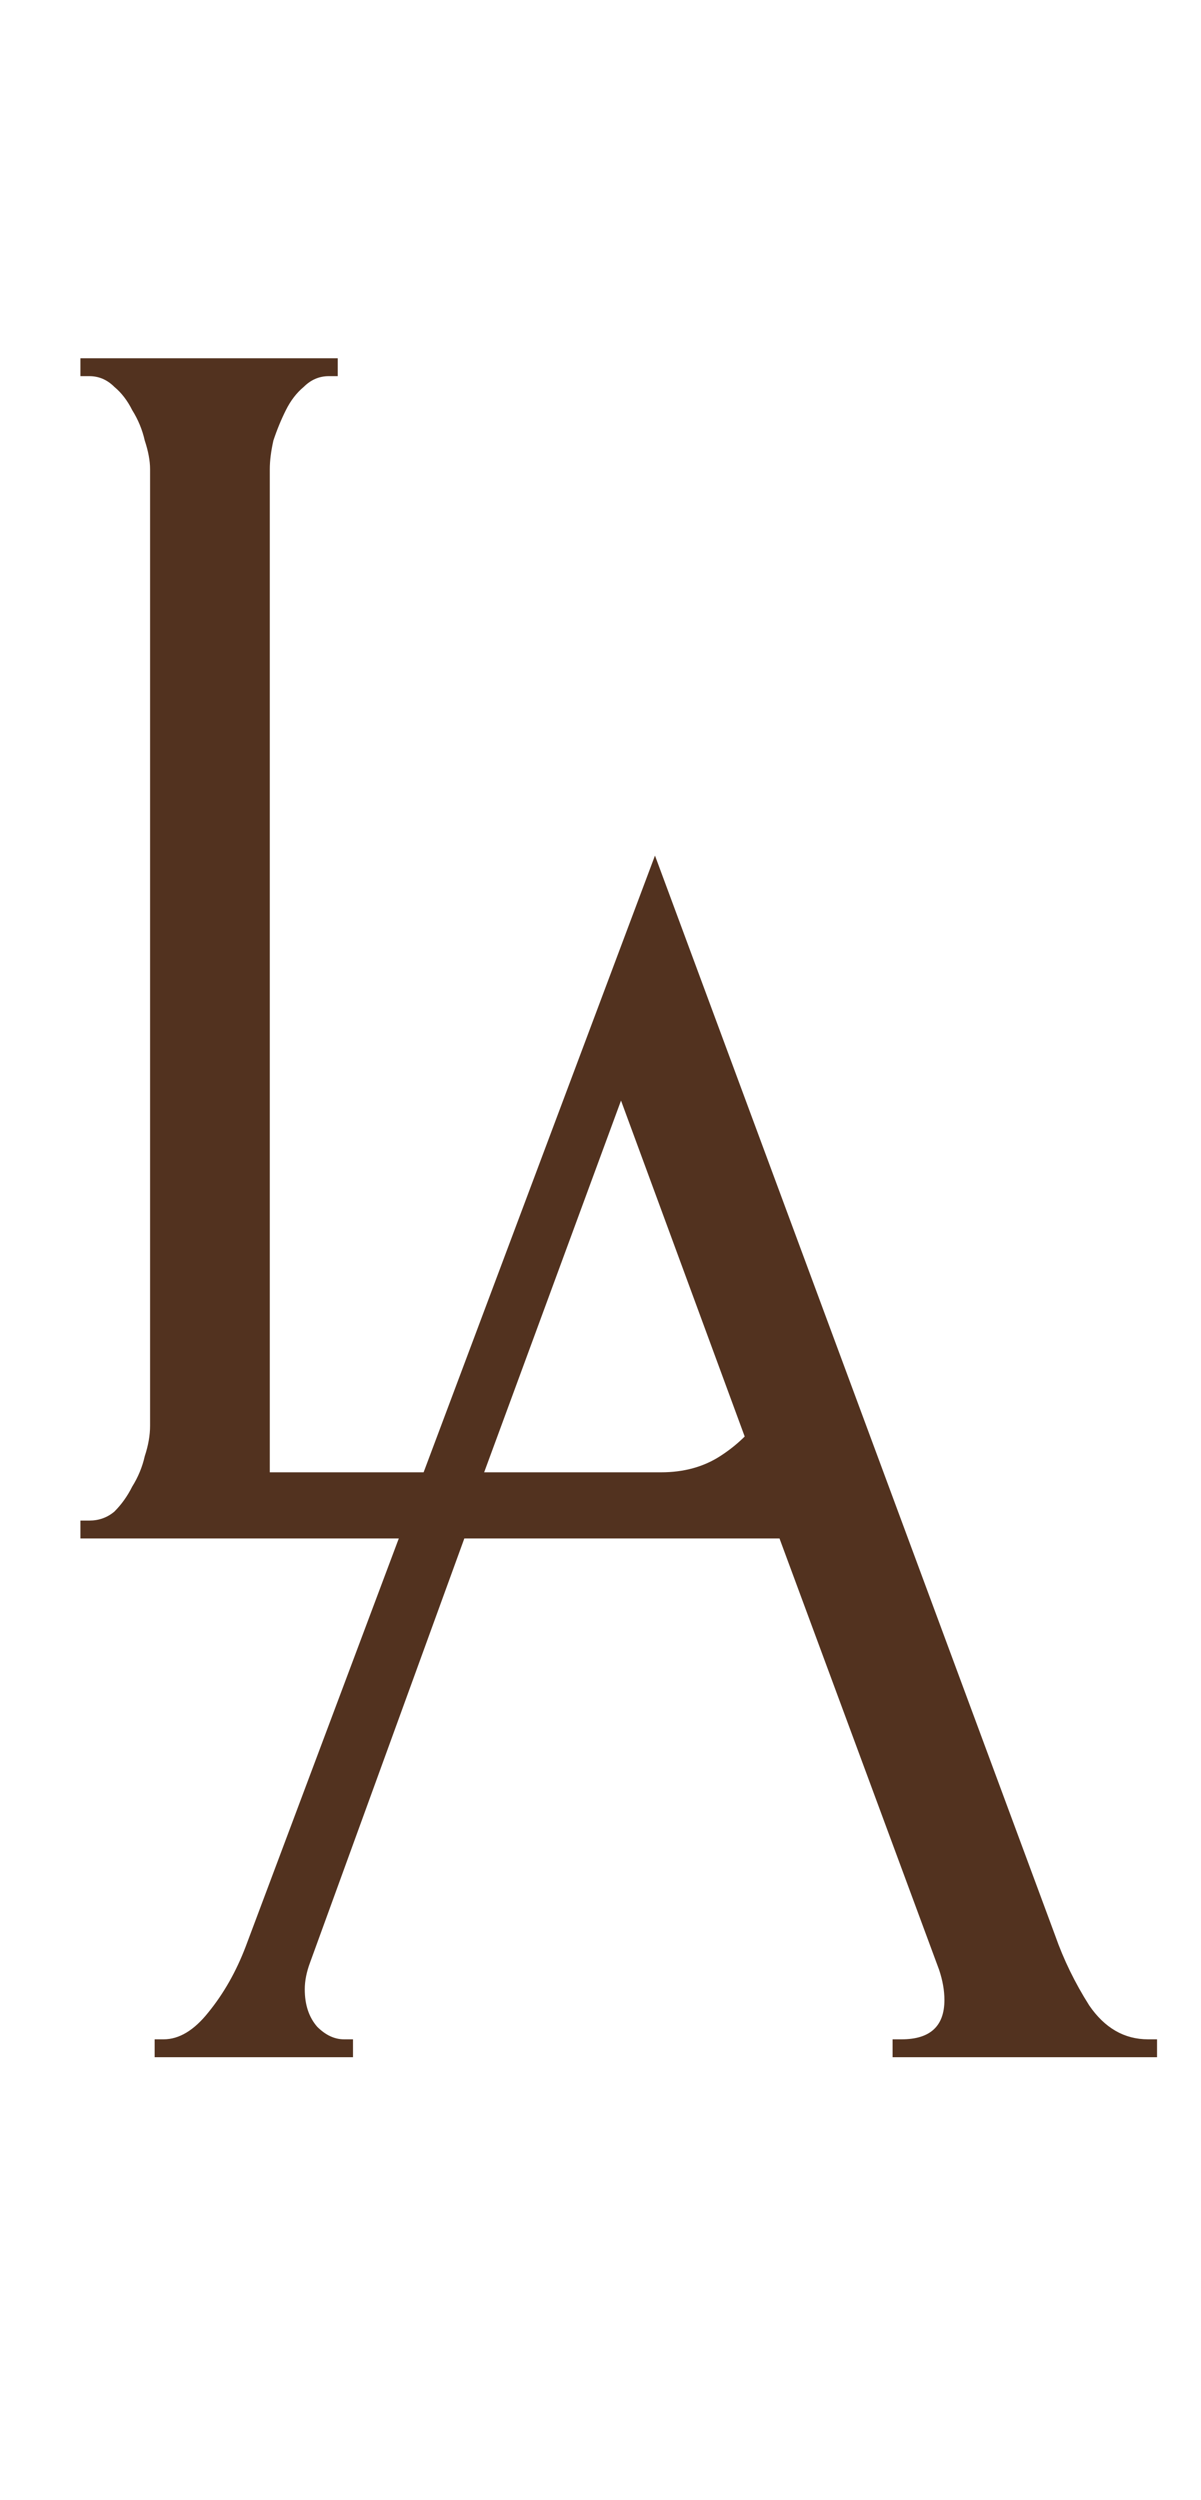
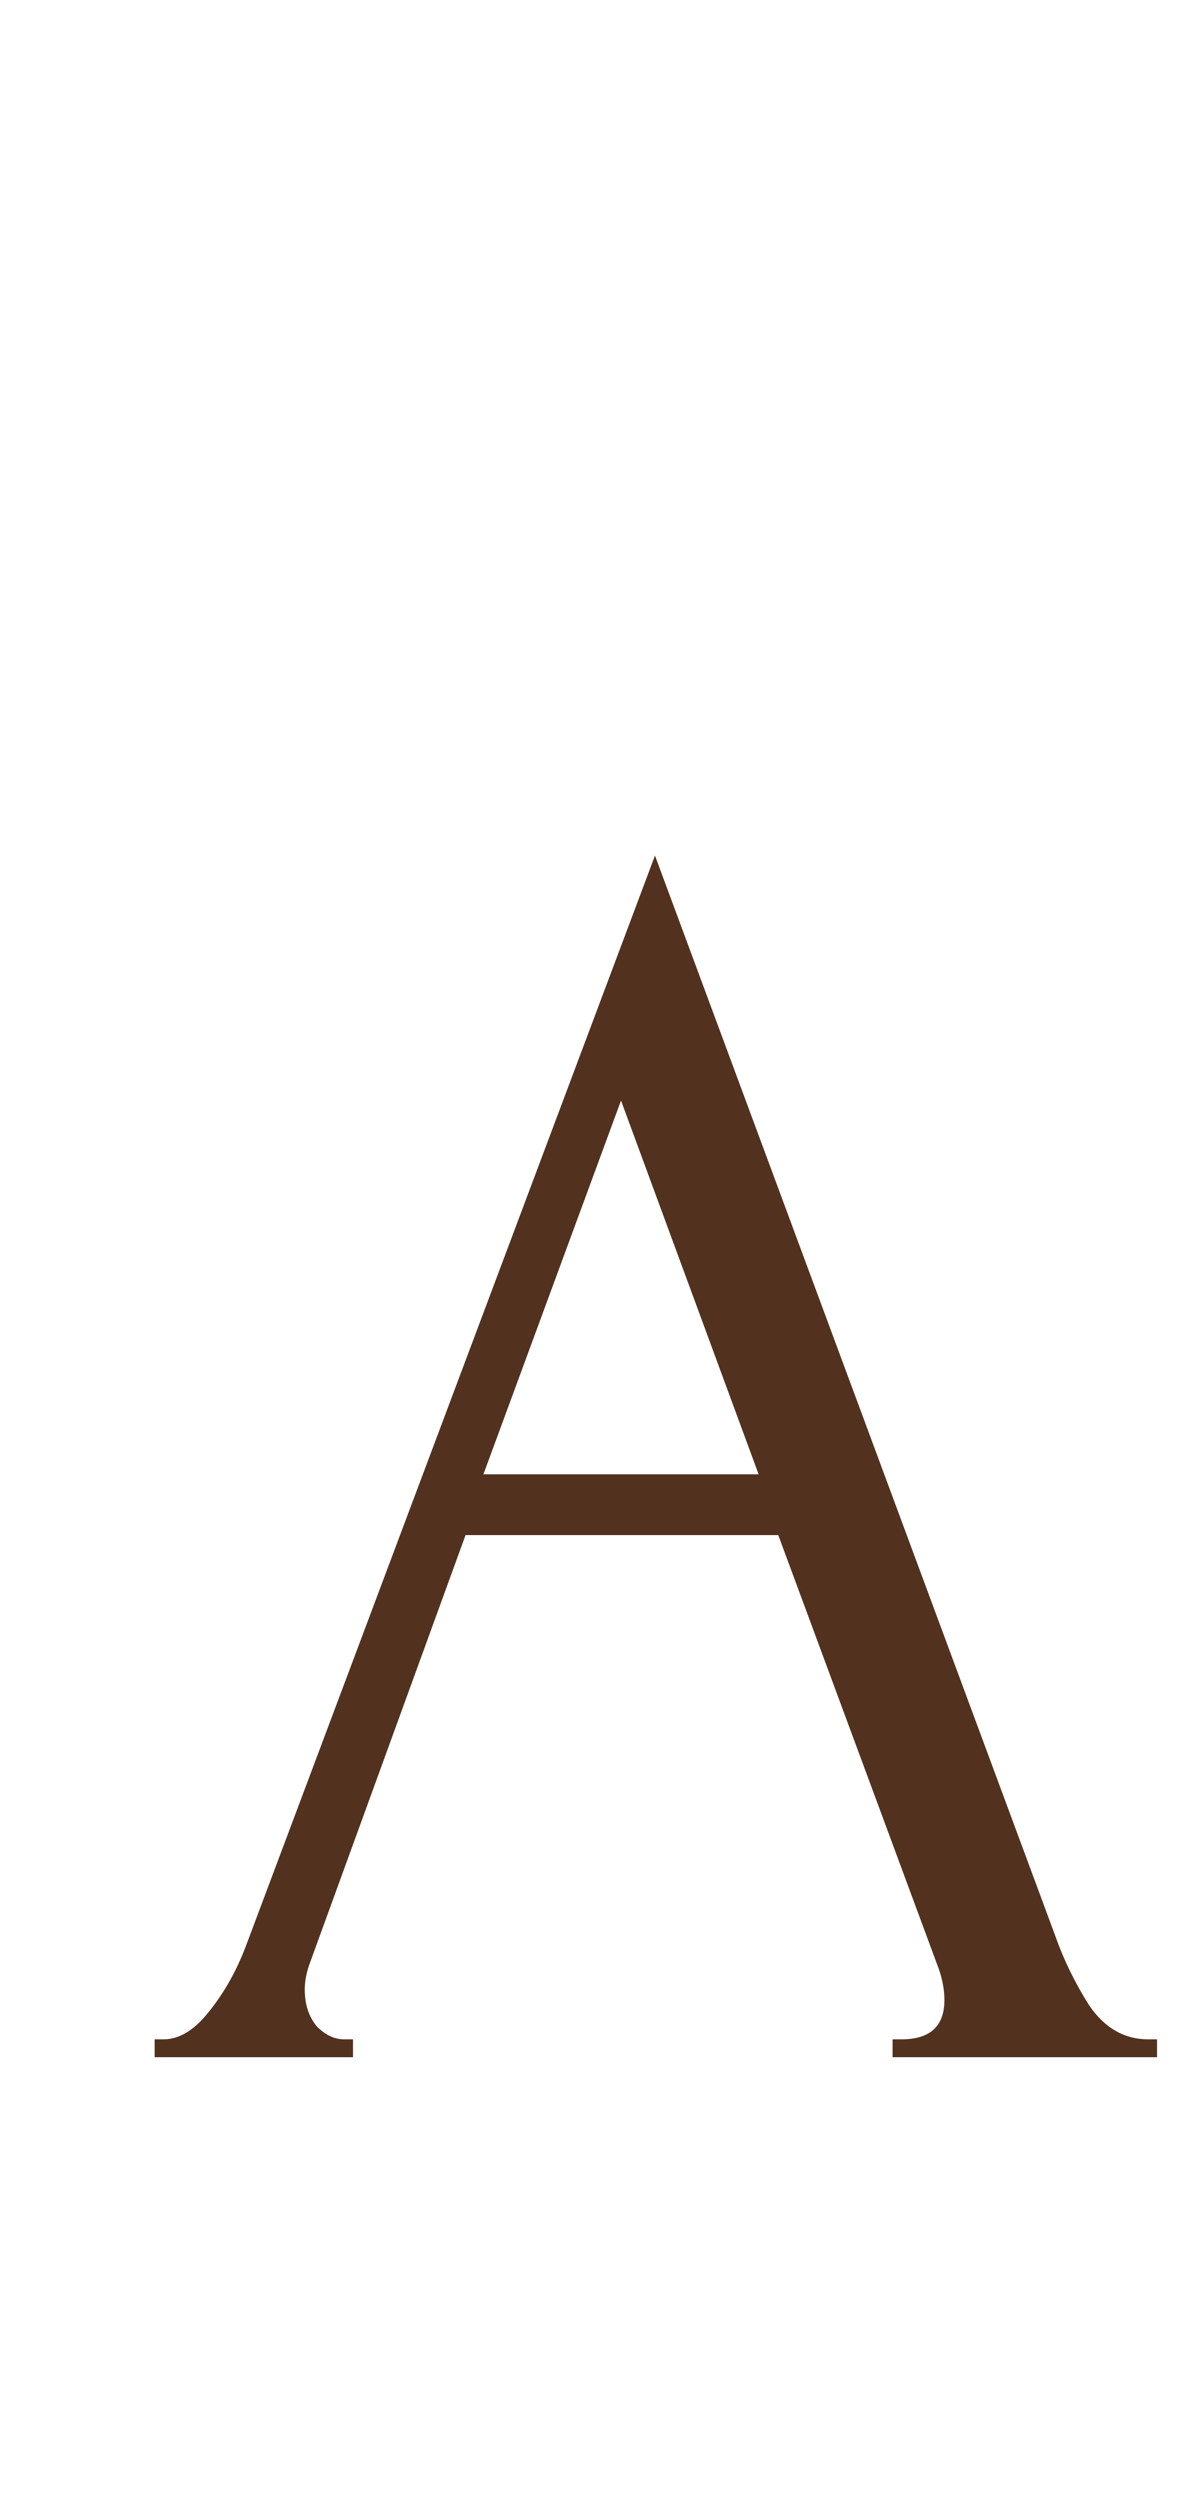
<svg xmlns="http://www.w3.org/2000/svg" width="25" height="52" viewBox="0 0 25 52" fill="none">
-   <path d="M1.674 31.628H1.86C2.058 31.628 2.232 31.566 2.38 31.442C2.529 31.293 2.653 31.12 2.752 30.921C2.876 30.723 2.963 30.512 3.013 30.289C3.087 30.066 3.124 29.855 3.124 29.657V9.758C3.124 9.585 3.087 9.386 3.013 9.163C2.963 8.94 2.876 8.729 2.752 8.531C2.653 8.332 2.529 8.171 2.38 8.047C2.232 7.899 2.058 7.824 1.86 7.824H1.674V7.452H7.03V7.824H6.844C6.645 7.824 6.472 7.899 6.323 8.047C6.174 8.171 6.05 8.332 5.951 8.531C5.852 8.729 5.765 8.94 5.691 9.163C5.641 9.386 5.616 9.585 5.616 9.758V30.624H13.762C14.233 30.624 14.642 30.512 14.989 30.289C15.336 30.066 15.621 29.793 15.845 29.471C16.092 29.124 16.266 28.764 16.365 28.392C16.489 27.995 16.551 27.636 16.551 27.314H16.923V32H1.674V31.628Z" fill="#52321F" />
  <path d="M18.58 42.418H18.766C19.361 42.418 19.659 42.145 19.659 41.6C19.659 41.401 19.622 41.191 19.547 40.968L16.2 31.93H9.691L6.455 40.819C6.381 41.017 6.344 41.203 6.344 41.377C6.344 41.699 6.43 41.959 6.604 42.158C6.778 42.331 6.964 42.418 7.162 42.418H7.348V42.79H3.219V42.418H3.405C3.728 42.418 4.038 42.232 4.335 41.86C4.658 41.464 4.918 41.005 5.116 40.484L13.634 17.796L21.965 40.261C22.139 40.757 22.374 41.24 22.672 41.711C22.994 42.182 23.403 42.418 23.899 42.418H24.085V42.79H18.58V42.418ZM10.063 30.665H15.791L12.927 22.892L10.063 30.665Z" fill="#52321F" />
</svg>